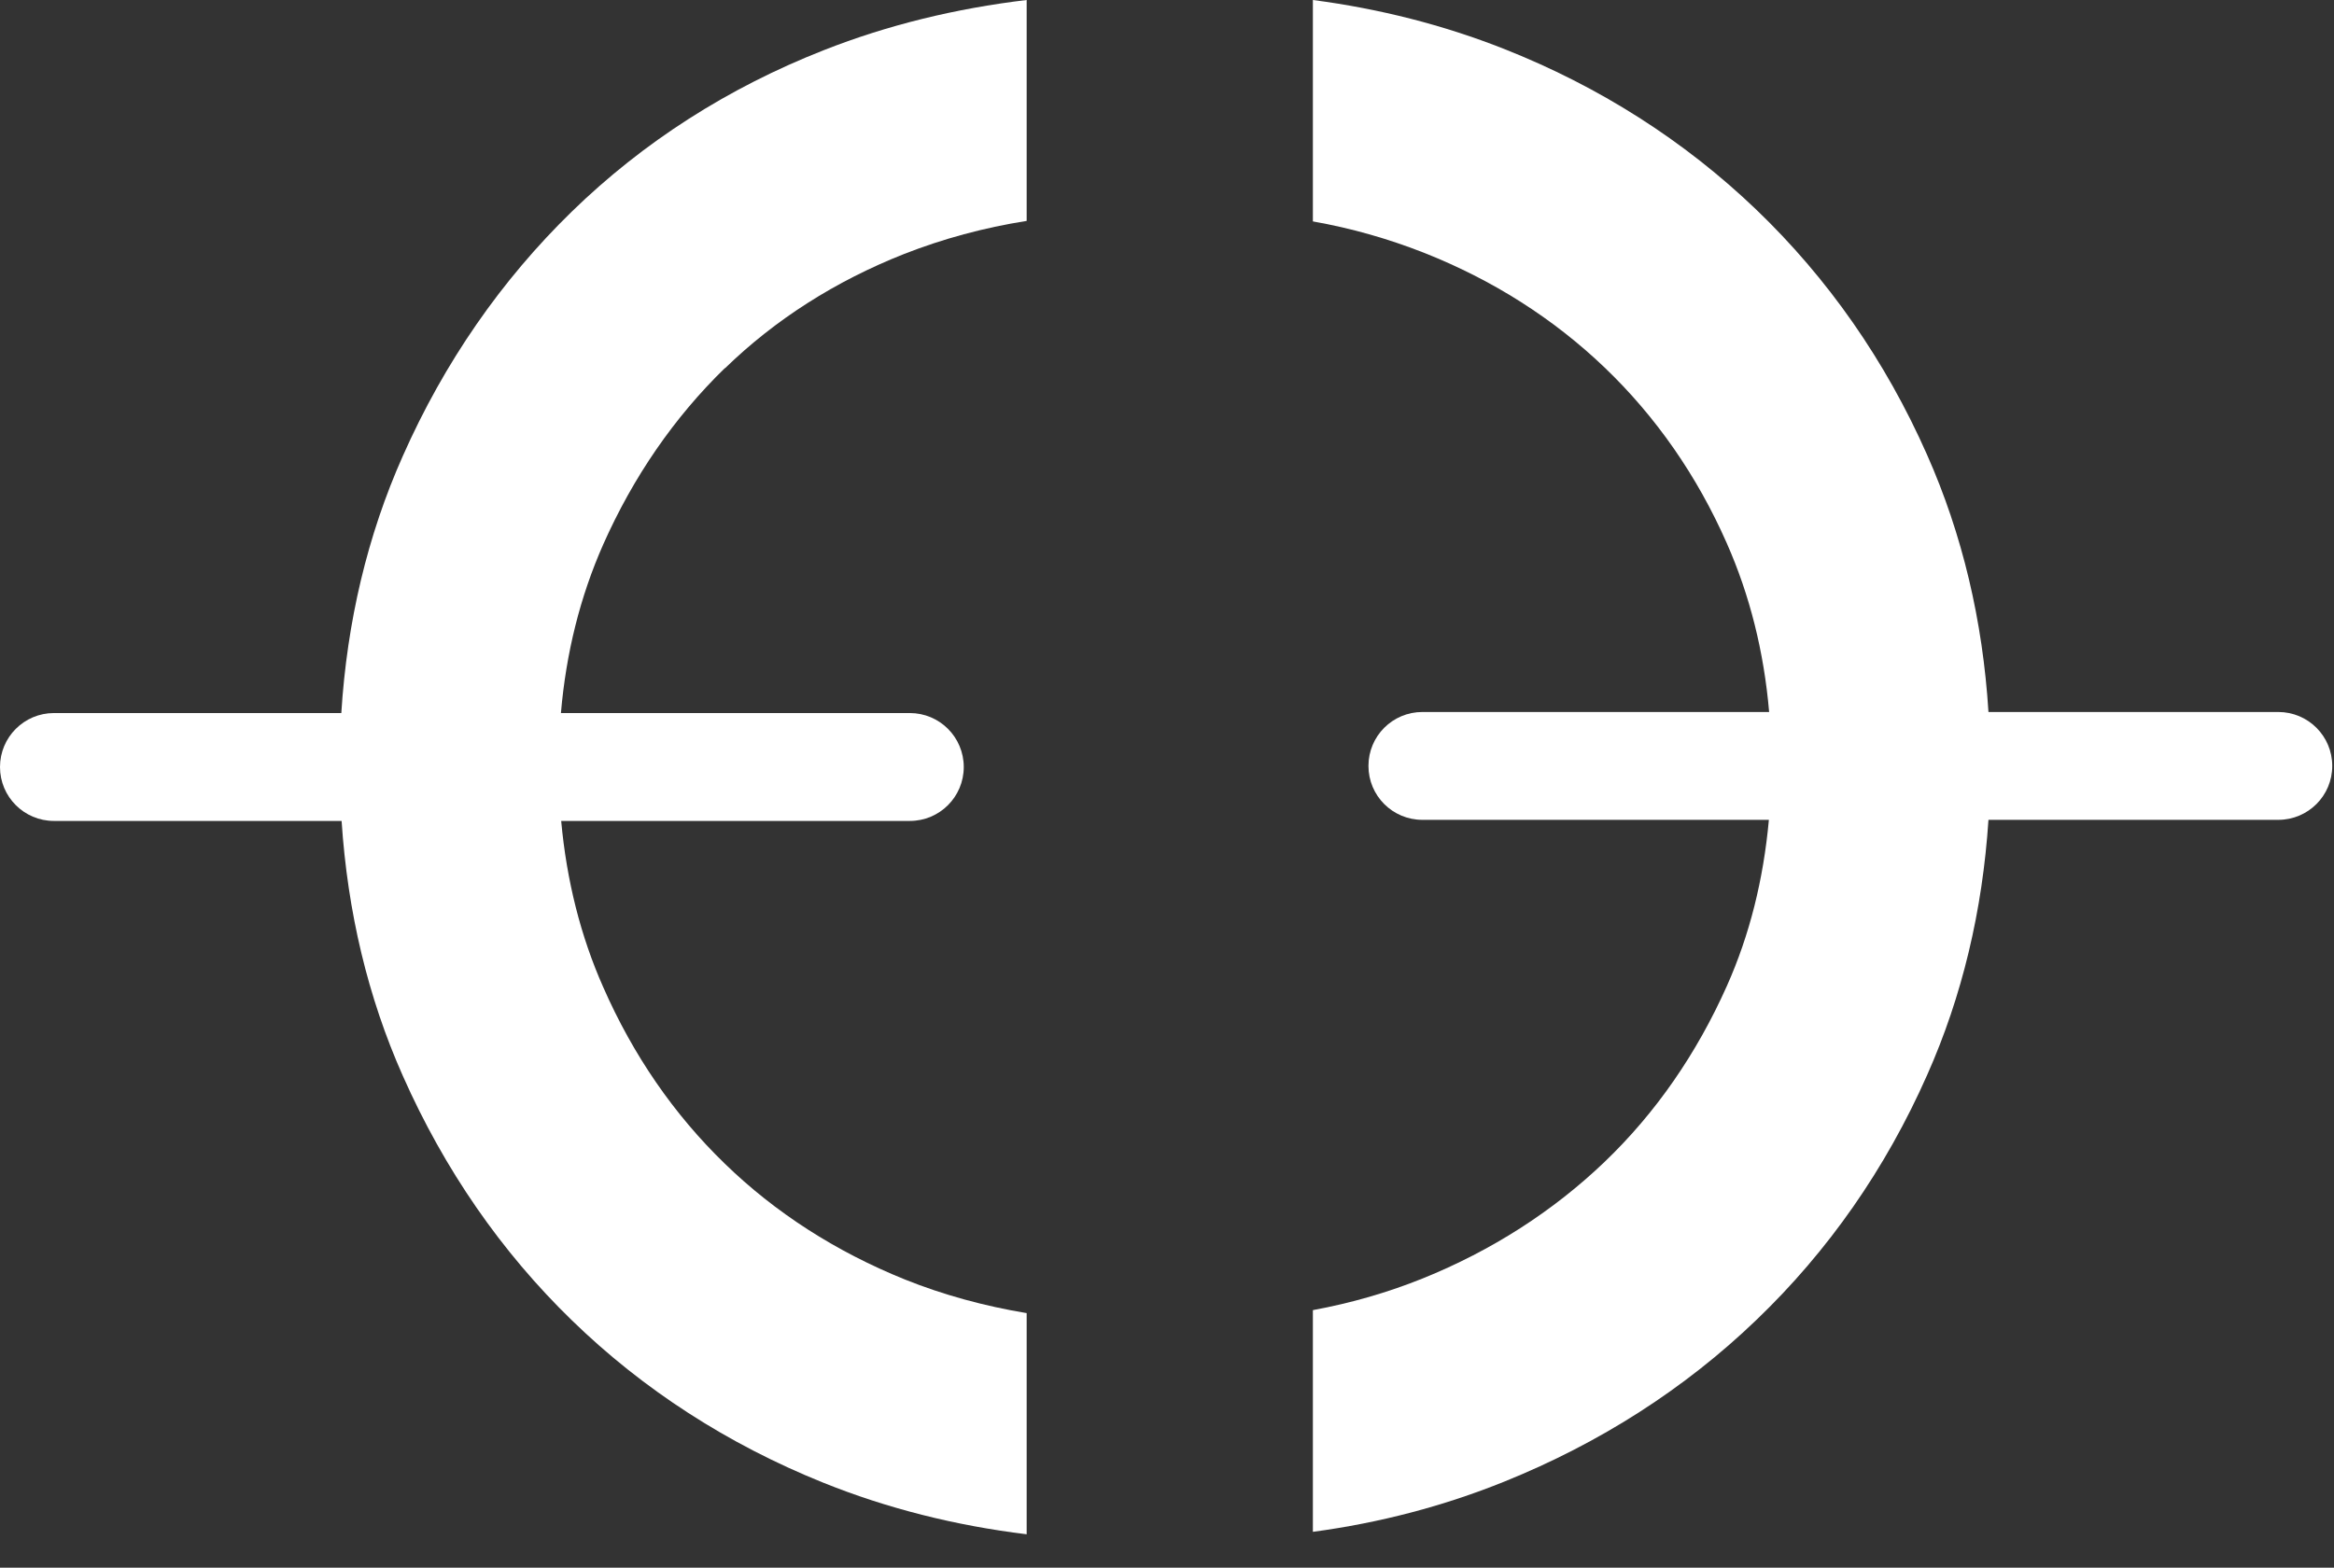
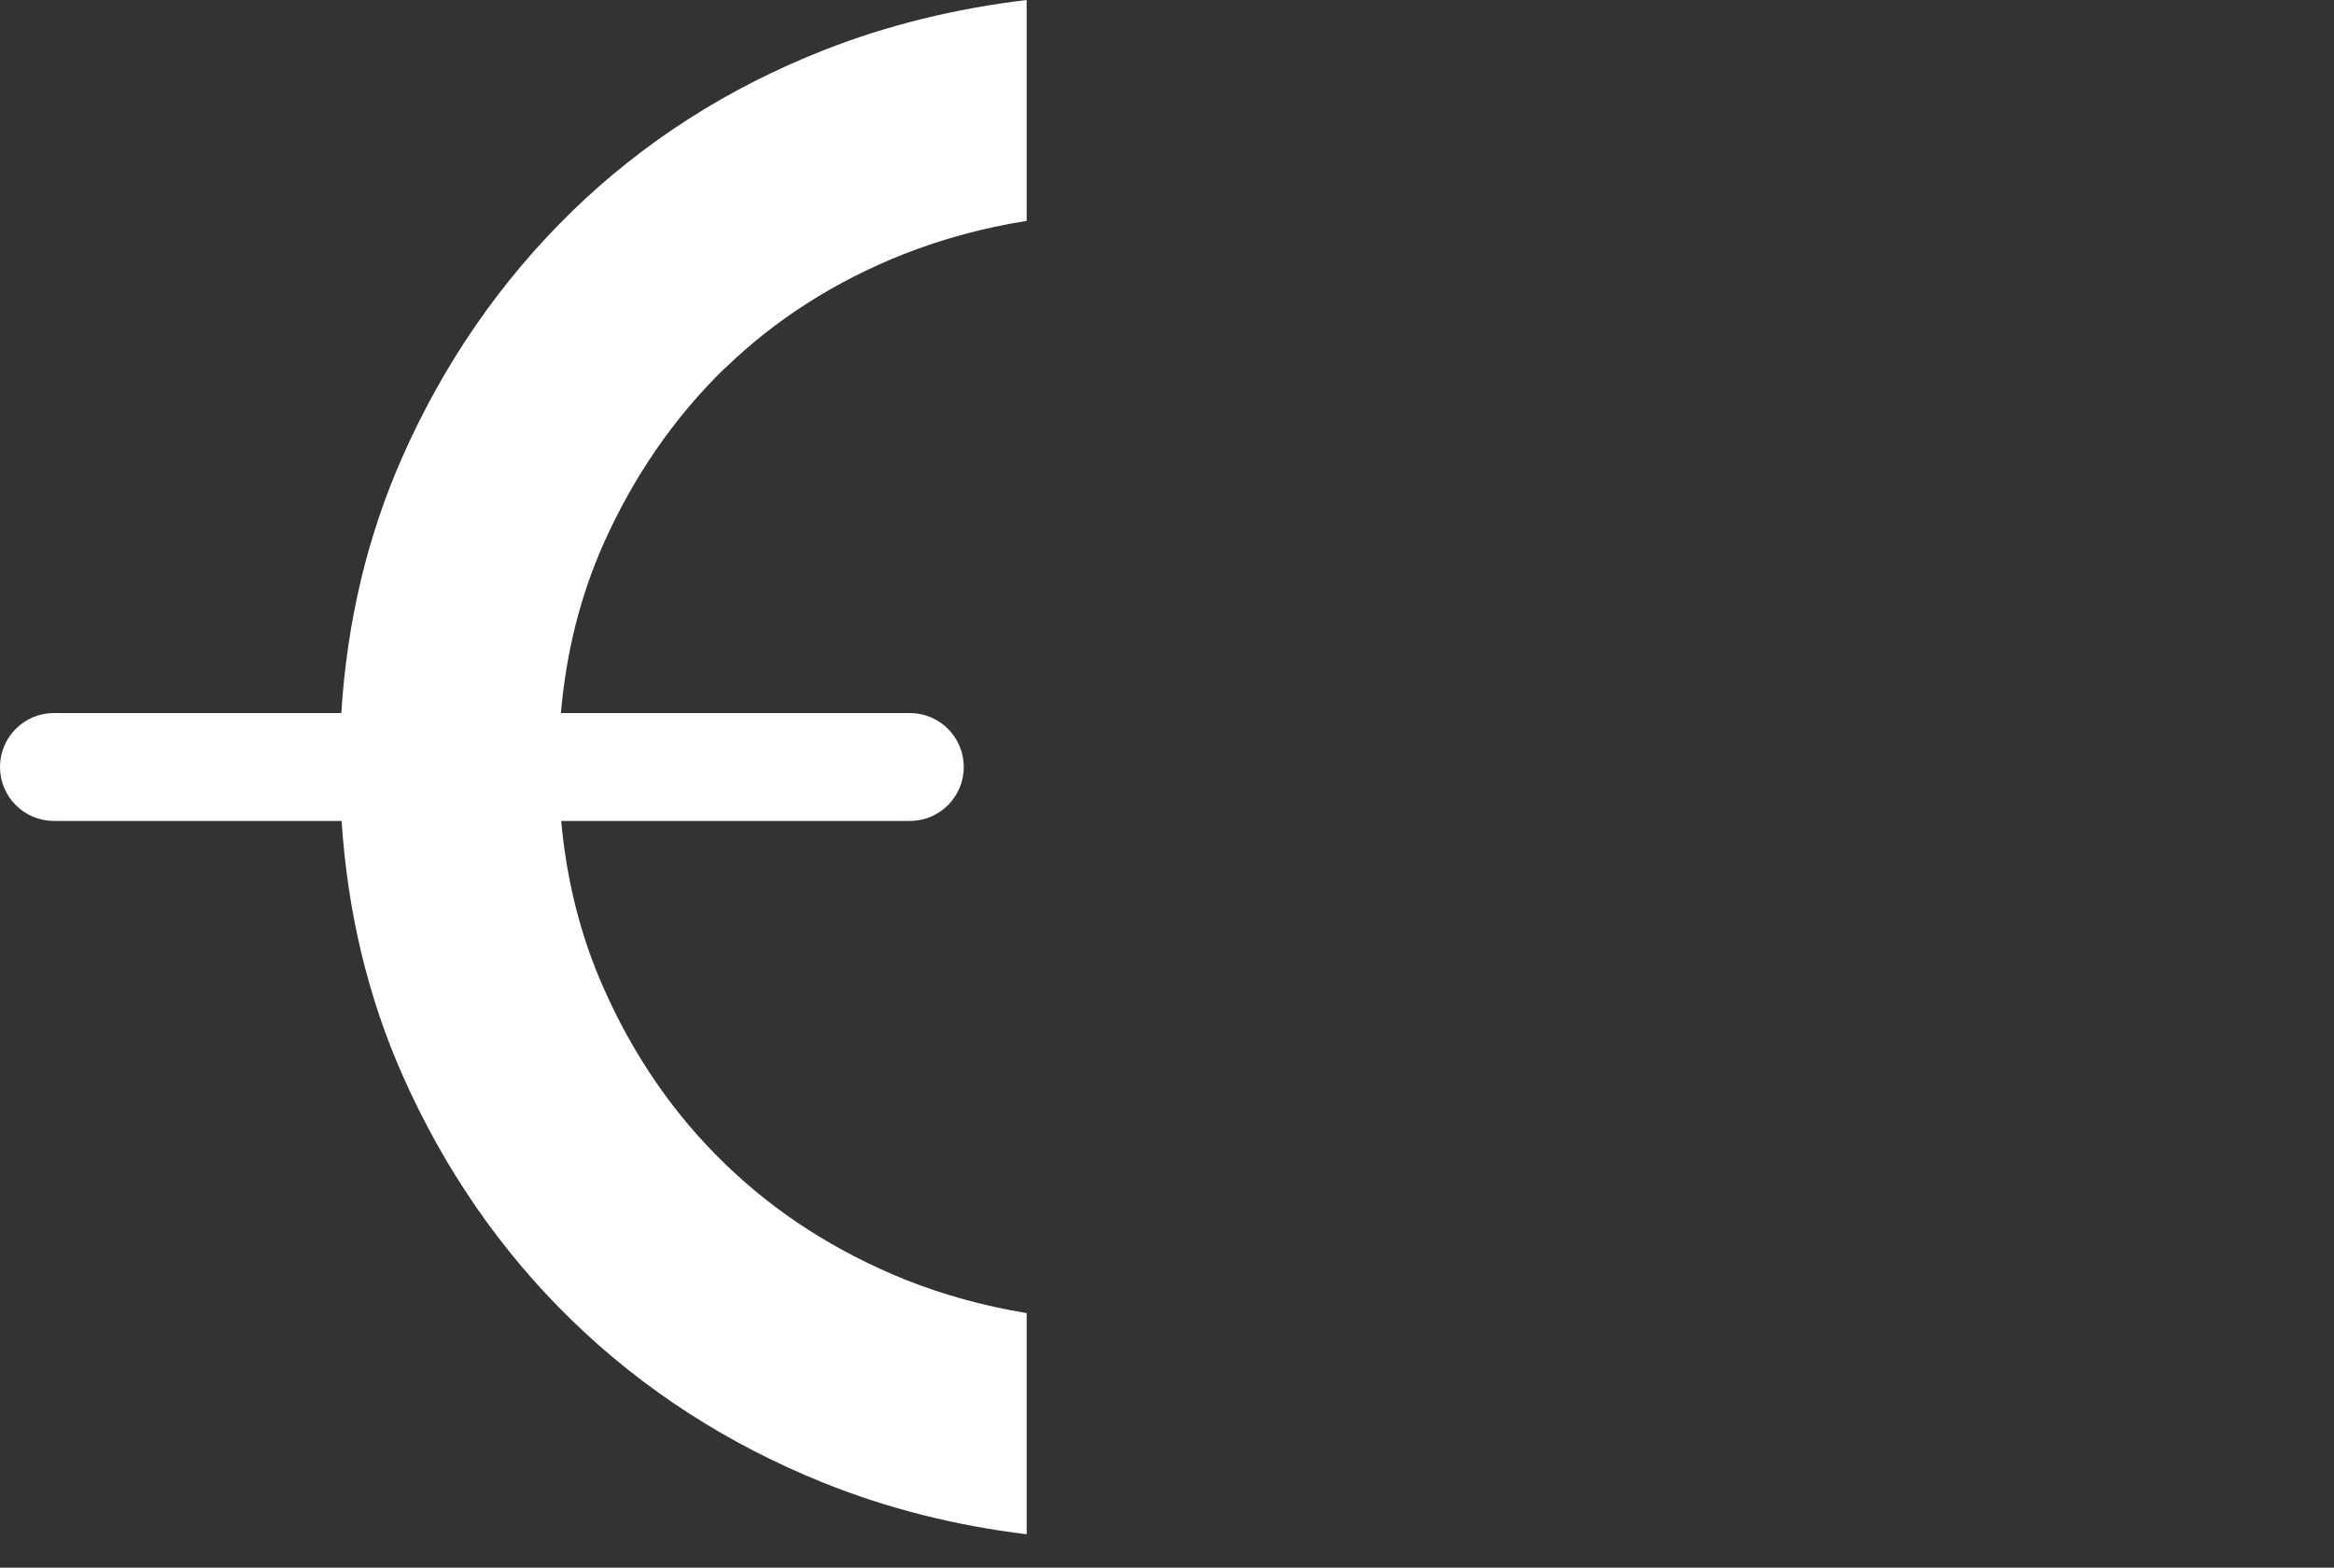
<svg xmlns="http://www.w3.org/2000/svg" width="64" height="43" viewBox="0 0 64 43" fill="none">
  <rect x="0" y="0" width="64" height="43" fill="#333333" stroke="none" />
  <path d="M19.878 10.103C21.253 8.765 22.911 7.709 24.792 6.966C25.855 6.549 26.977 6.245 28.152 6.059V0C26.212 0.231 24.346 0.684 22.592 1.375C19.96 2.409 17.641 3.895 15.685 5.798C13.745 7.687 12.184 9.939 11.047 12.504C10.073 14.689 9.515 17.061 9.359 19.558H1.479C0.662 19.558 0 20.22 0 21.038C0 21.856 0.662 22.517 1.479 22.517H9.367C9.53 25.008 10.088 27.357 11.047 29.512C12.184 32.077 13.745 34.337 15.685 36.218C17.626 38.106 19.945 39.608 22.562 40.663C24.331 41.377 26.204 41.845 28.152 42.083V36.017C26.992 35.824 25.87 35.519 24.814 35.095C22.919 34.33 21.253 33.259 19.871 31.914C18.481 30.568 17.358 28.94 16.54 27.074C15.923 25.684 15.537 24.153 15.388 22.517H24.948C25.766 22.517 26.427 21.856 26.427 21.038C26.427 20.22 25.766 19.558 24.948 19.558H15.381C15.522 17.908 15.909 16.362 16.54 14.935C17.366 13.076 18.488 11.448 19.878 10.095V10.103Z" fill="white" />
-   <path d="M62.465 19.529H54.525C54.369 17.031 53.812 14.659 52.838 12.466C51.7 9.894 50.124 7.635 48.154 5.746C46.184 3.858 43.85 2.371 41.233 1.338C39.576 0.684 37.821 0.238 36 0V6.073C37.056 6.259 38.067 6.549 39.033 6.928C40.921 7.672 42.594 8.735 43.999 10.08C45.404 11.426 46.534 13.046 47.352 14.905C47.983 16.332 48.37 17.886 48.511 19.529H39.003C38.185 19.529 37.524 20.19 37.524 21.008C37.524 21.826 38.185 22.487 39.003 22.487H48.504C48.355 24.123 47.976 25.647 47.352 27.044C46.526 28.895 45.404 30.523 43.999 31.869C42.586 33.222 40.906 34.3 39.011 35.066C38.052 35.452 37.048 35.742 36 35.935V42.016C37.829 41.771 39.59 41.31 41.263 40.633C43.872 39.578 46.199 38.091 48.162 36.203C50.132 34.315 51.708 32.055 52.845 29.483C53.804 27.327 54.362 24.978 54.525 22.487H62.472C63.29 22.487 63.952 21.826 63.952 21.008C63.952 20.19 63.29 19.529 62.472 19.529H62.465Z" fill="white" />
</svg>